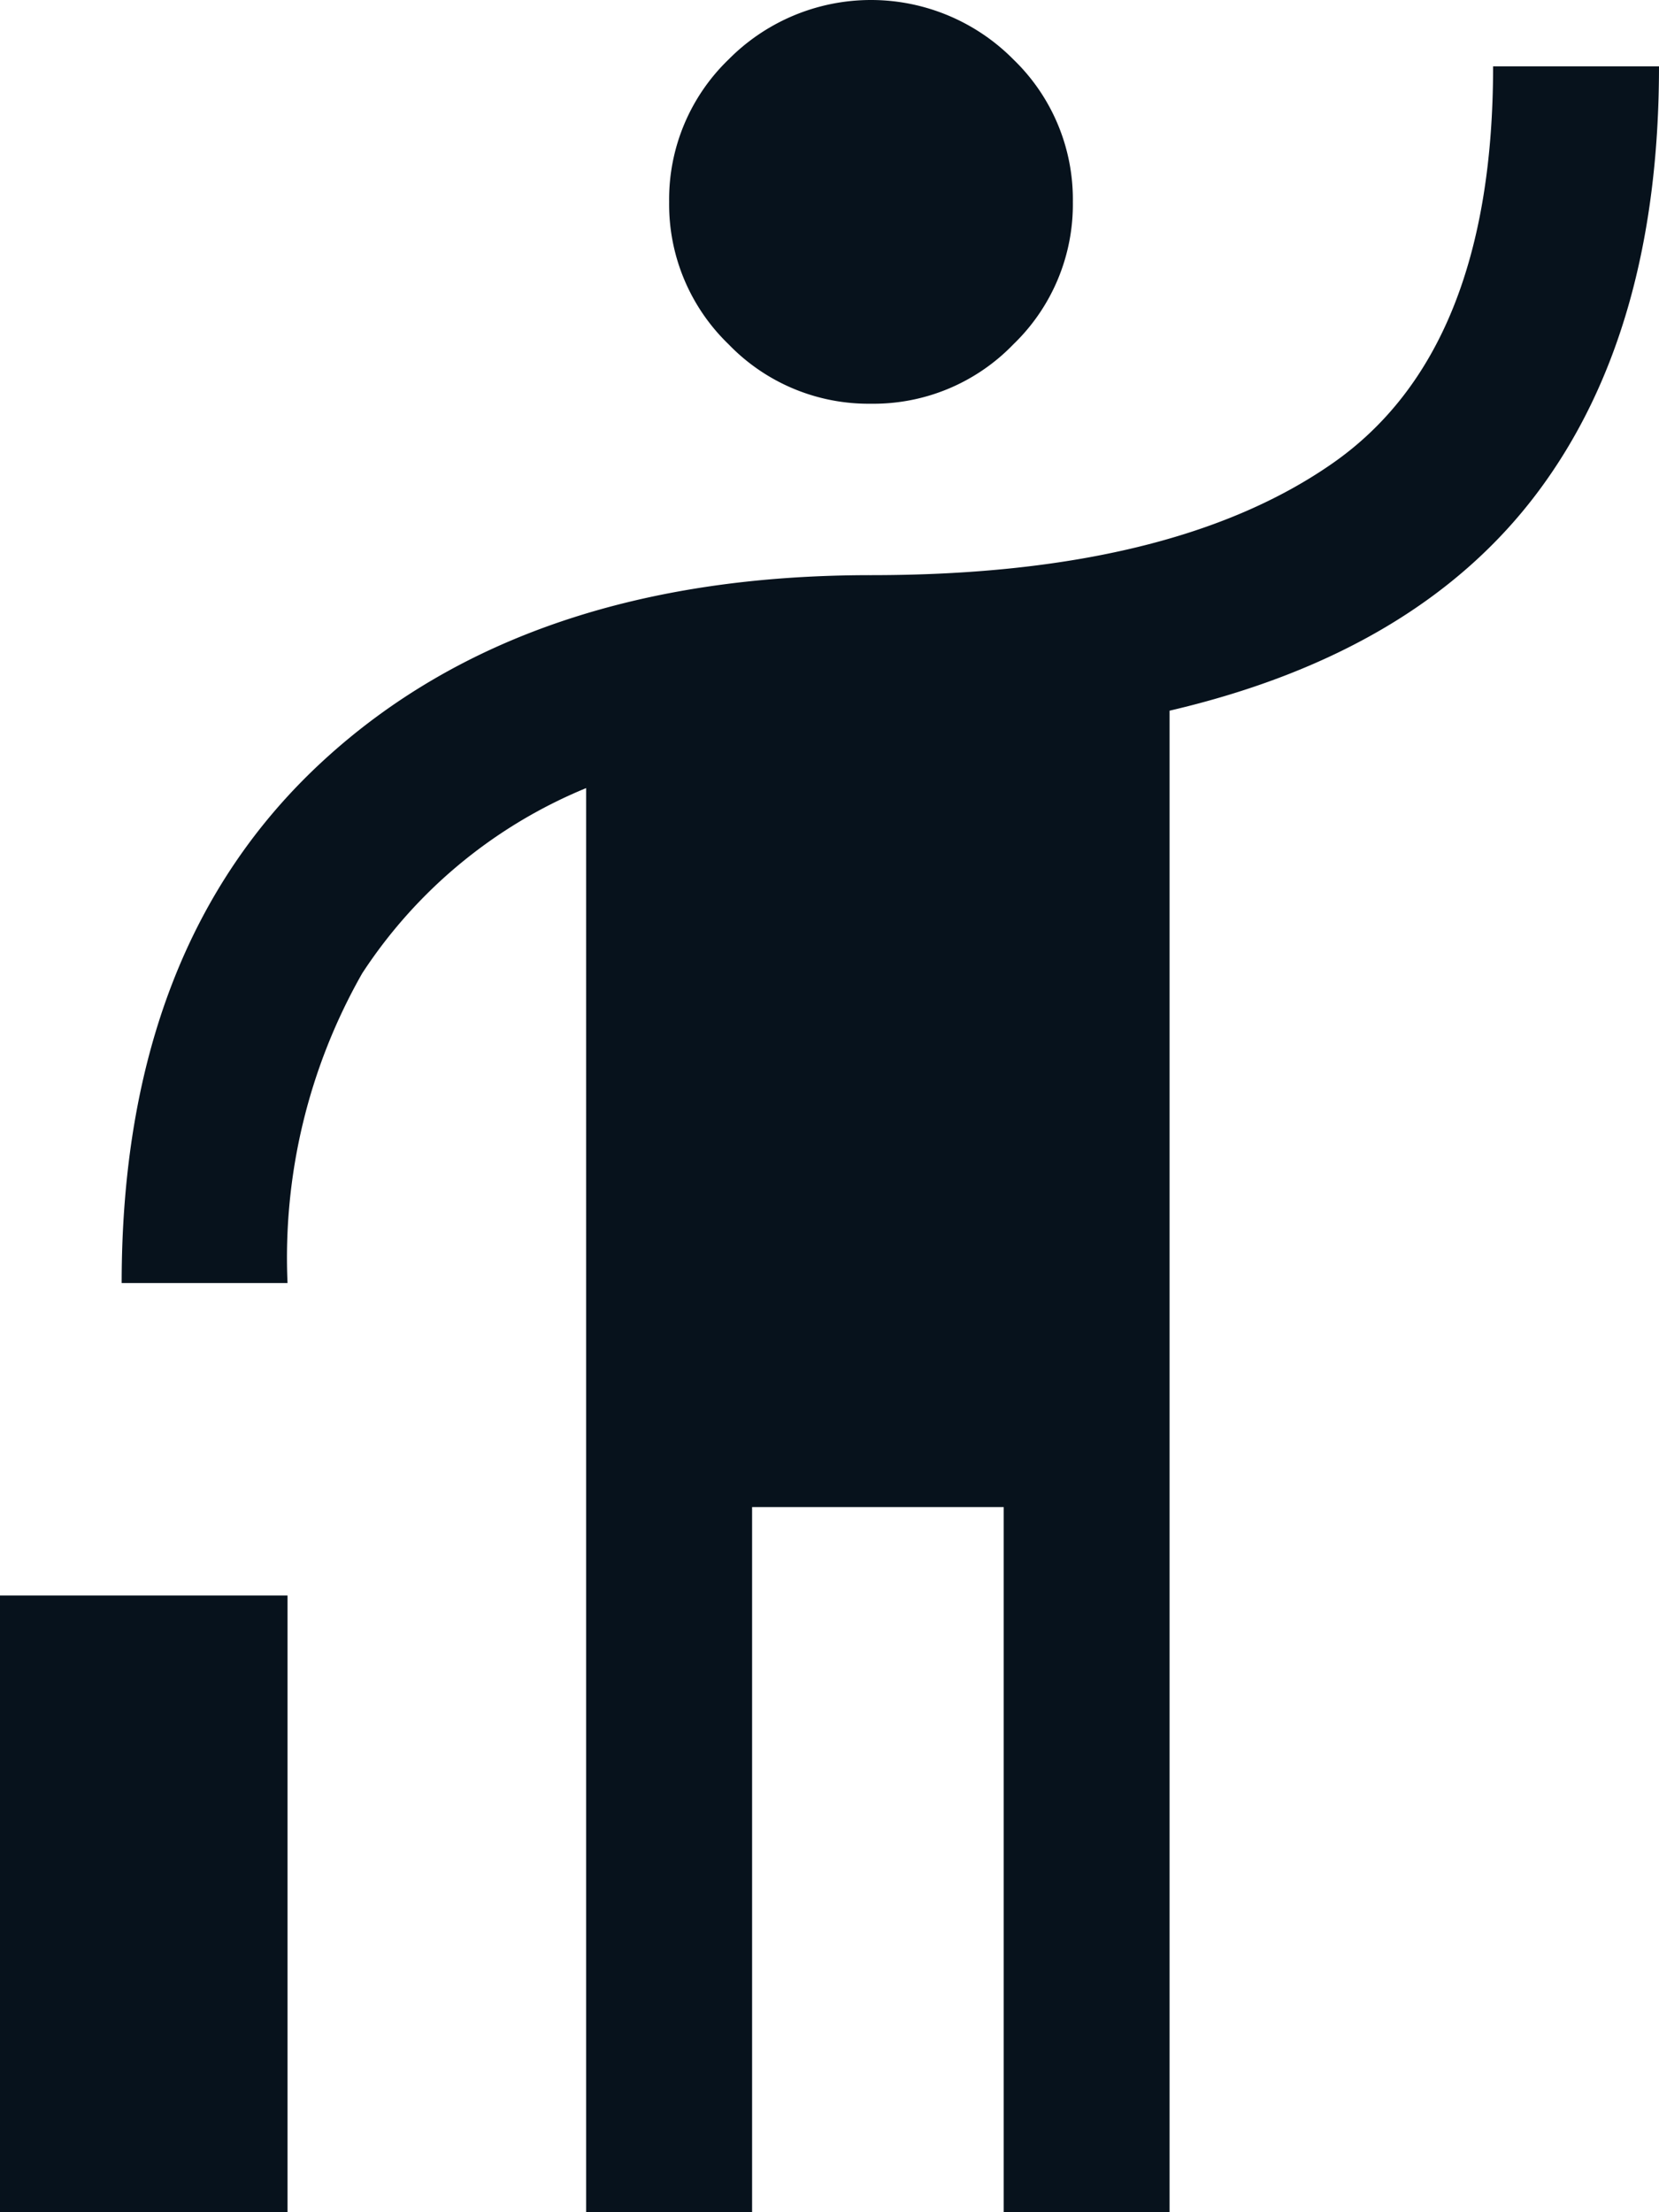
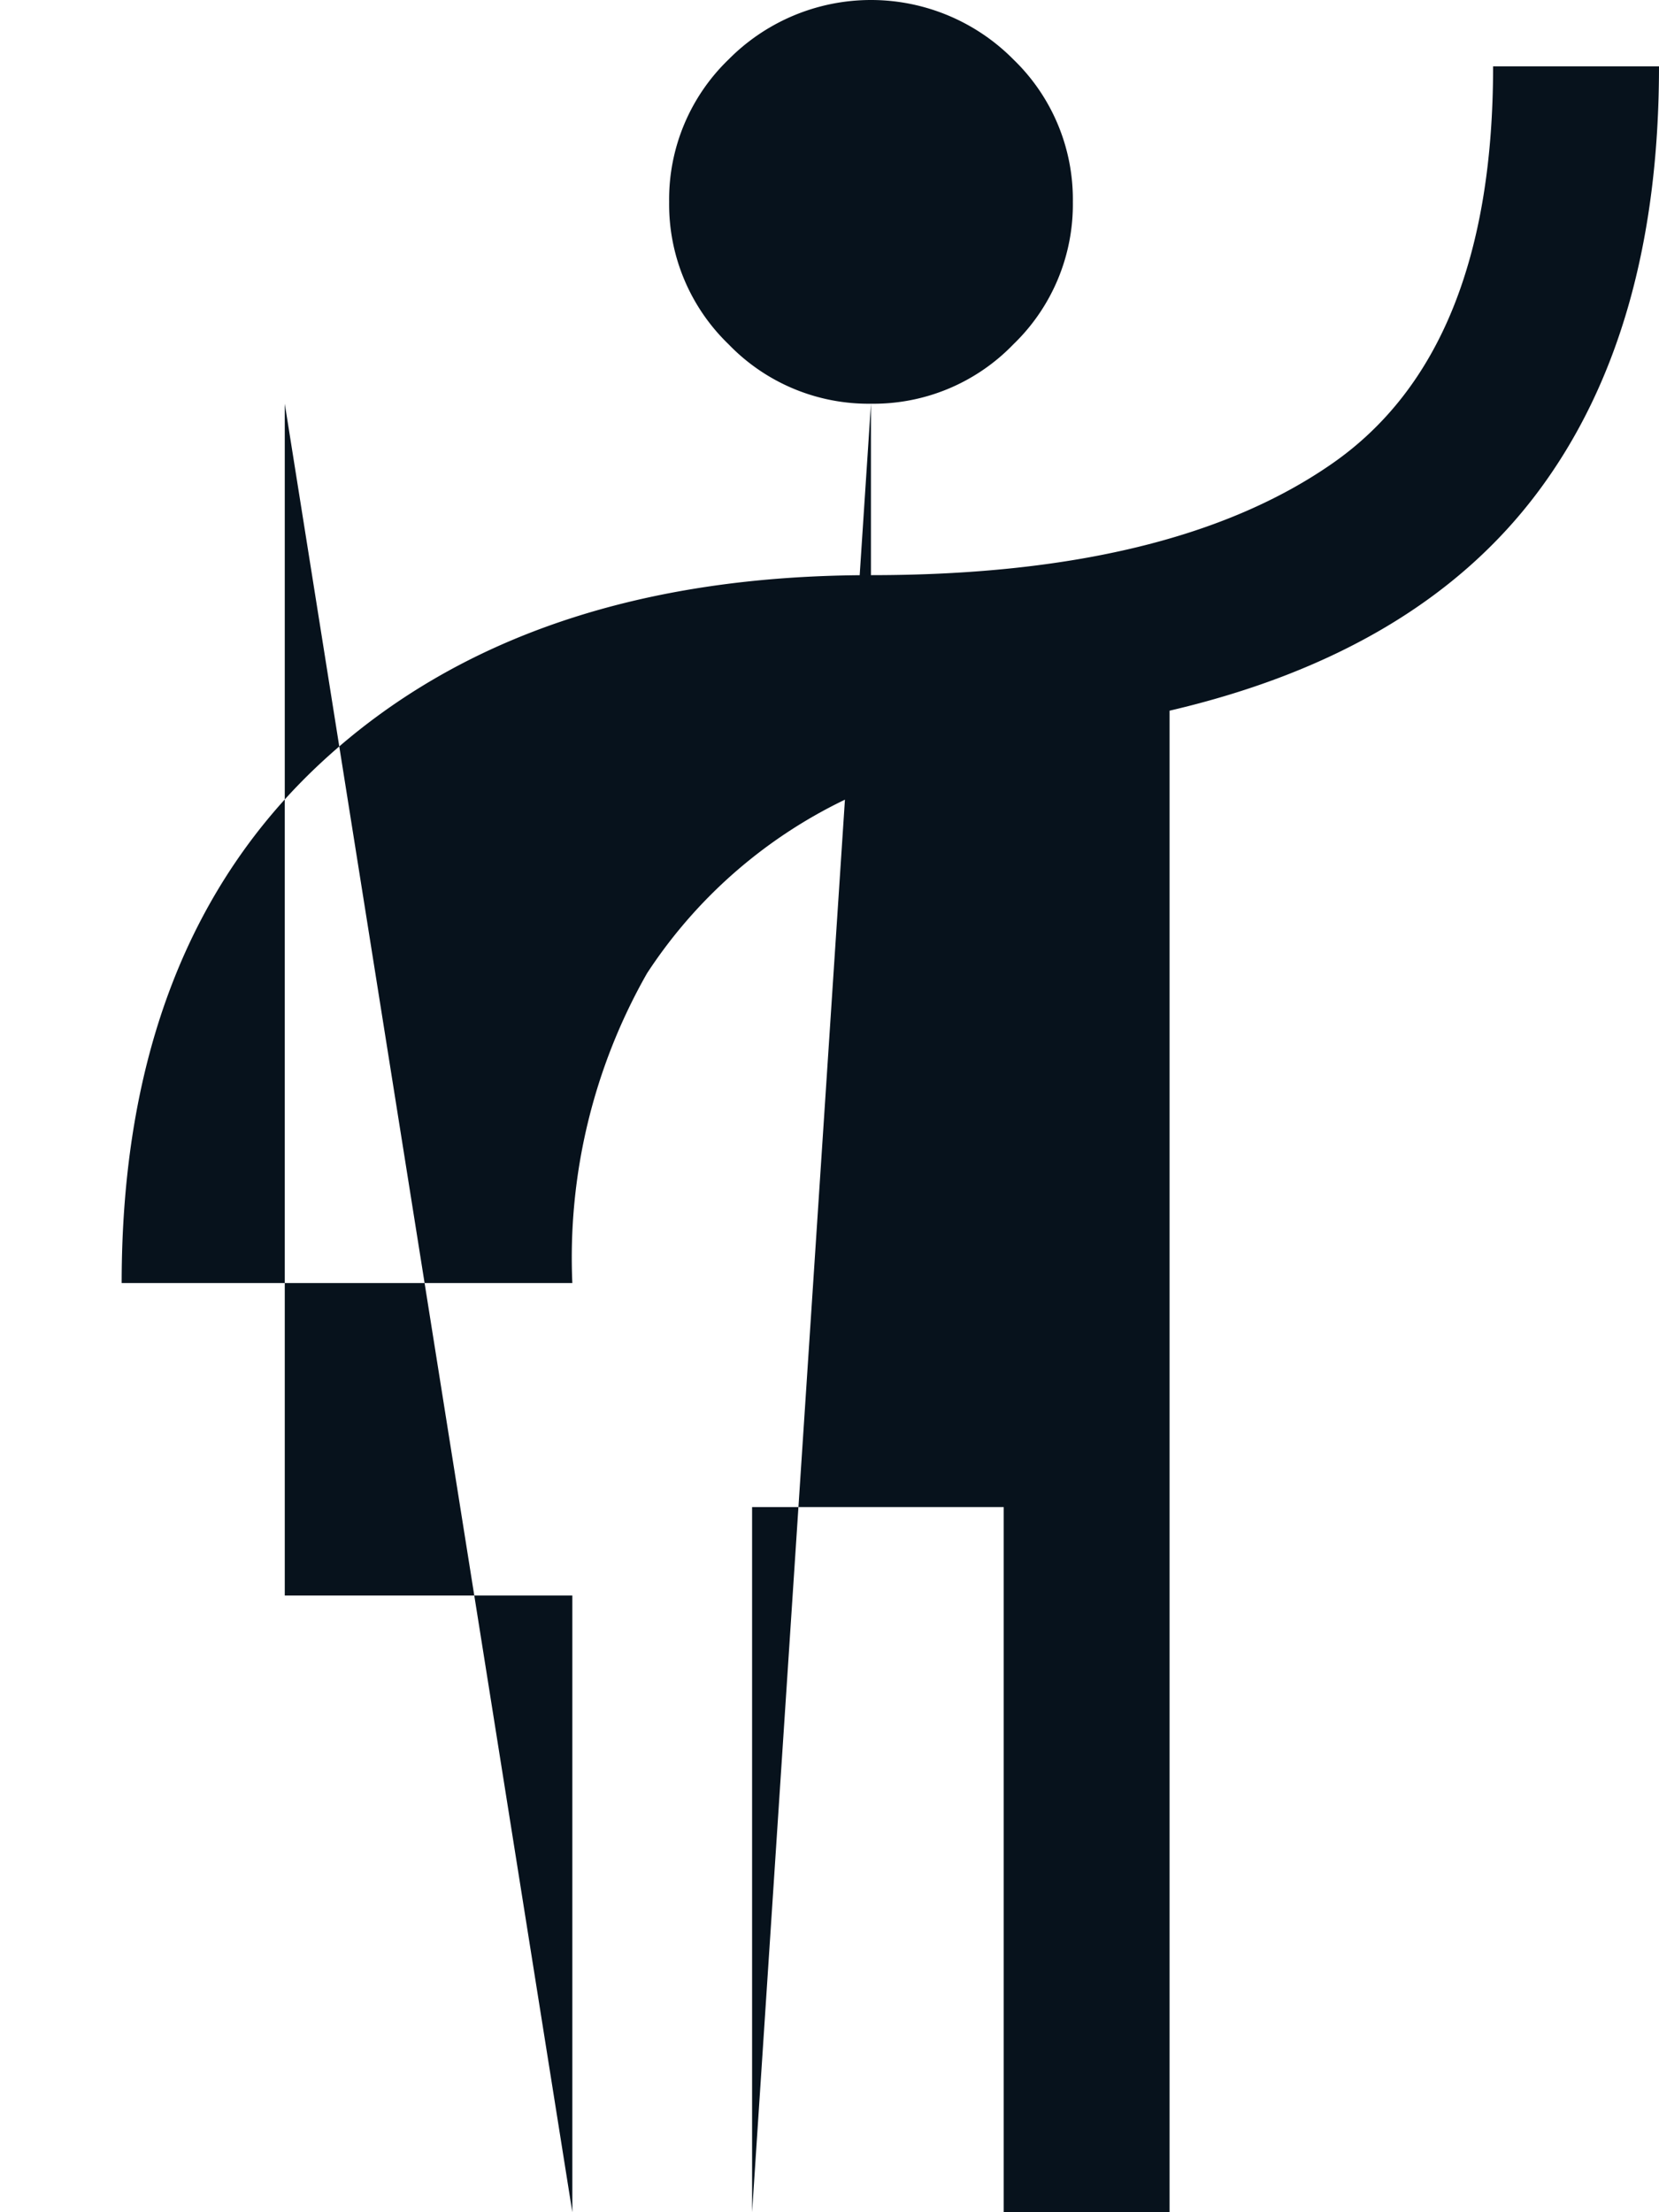
<svg xmlns="http://www.w3.org/2000/svg" width="46.239" height="61.652" viewBox="0 0 46.239 61.652">
-   <path id="hail_FILL0_wght400_GRAD0_opsz48" d="M32.625,15.251a5.414,5.414,0,0,1-3.969-1.657A5.414,5.414,0,0,1,27,9.626a5.414,5.414,0,0,1,1.657-3.969,5.582,5.582,0,0,1,7.938,0,5.414,5.414,0,0,1,1.657,3.969,5.414,5.414,0,0,1-1.657,3.969A5.414,5.414,0,0,1,32.625,15.251Zm-7.938,50.4V25.963a13.654,13.654,0,0,0-6.242,5.163,16.023,16.023,0,0,0-2.081,8.631H11.741q0-9.4,5.626-14.565t15.259-5.163q8.4,0,12.87-3.121T49.965,5.85h4.624q0,7.321-3.352,11.829T40.948,23.806V65.652H36.324V46H29.312V65.652Zm-16.338,0V48.466h8.015V65.652Z" transform="translate(-8.35 -4)" fill="#07121c" />
+   <path id="hail_FILL0_wght400_GRAD0_opsz48" d="M32.625,15.251a5.414,5.414,0,0,1-3.969-1.657A5.414,5.414,0,0,1,27,9.626a5.414,5.414,0,0,1,1.657-3.969,5.582,5.582,0,0,1,7.938,0,5.414,5.414,0,0,1,1.657,3.969,5.414,5.414,0,0,1-1.657,3.969A5.414,5.414,0,0,1,32.625,15.251ZV25.963a13.654,13.654,0,0,0-6.242,5.163,16.023,16.023,0,0,0-2.081,8.631H11.741q0-9.4,5.626-14.565t15.259-5.163q8.4,0,12.87-3.121T49.965,5.85h4.624q0,7.321-3.352,11.829T40.948,23.806V65.652H36.324V46H29.312V65.652Zm-16.338,0V48.466h8.015V65.652Z" transform="translate(-8.35 -4)" fill="#07121c" />
</svg>